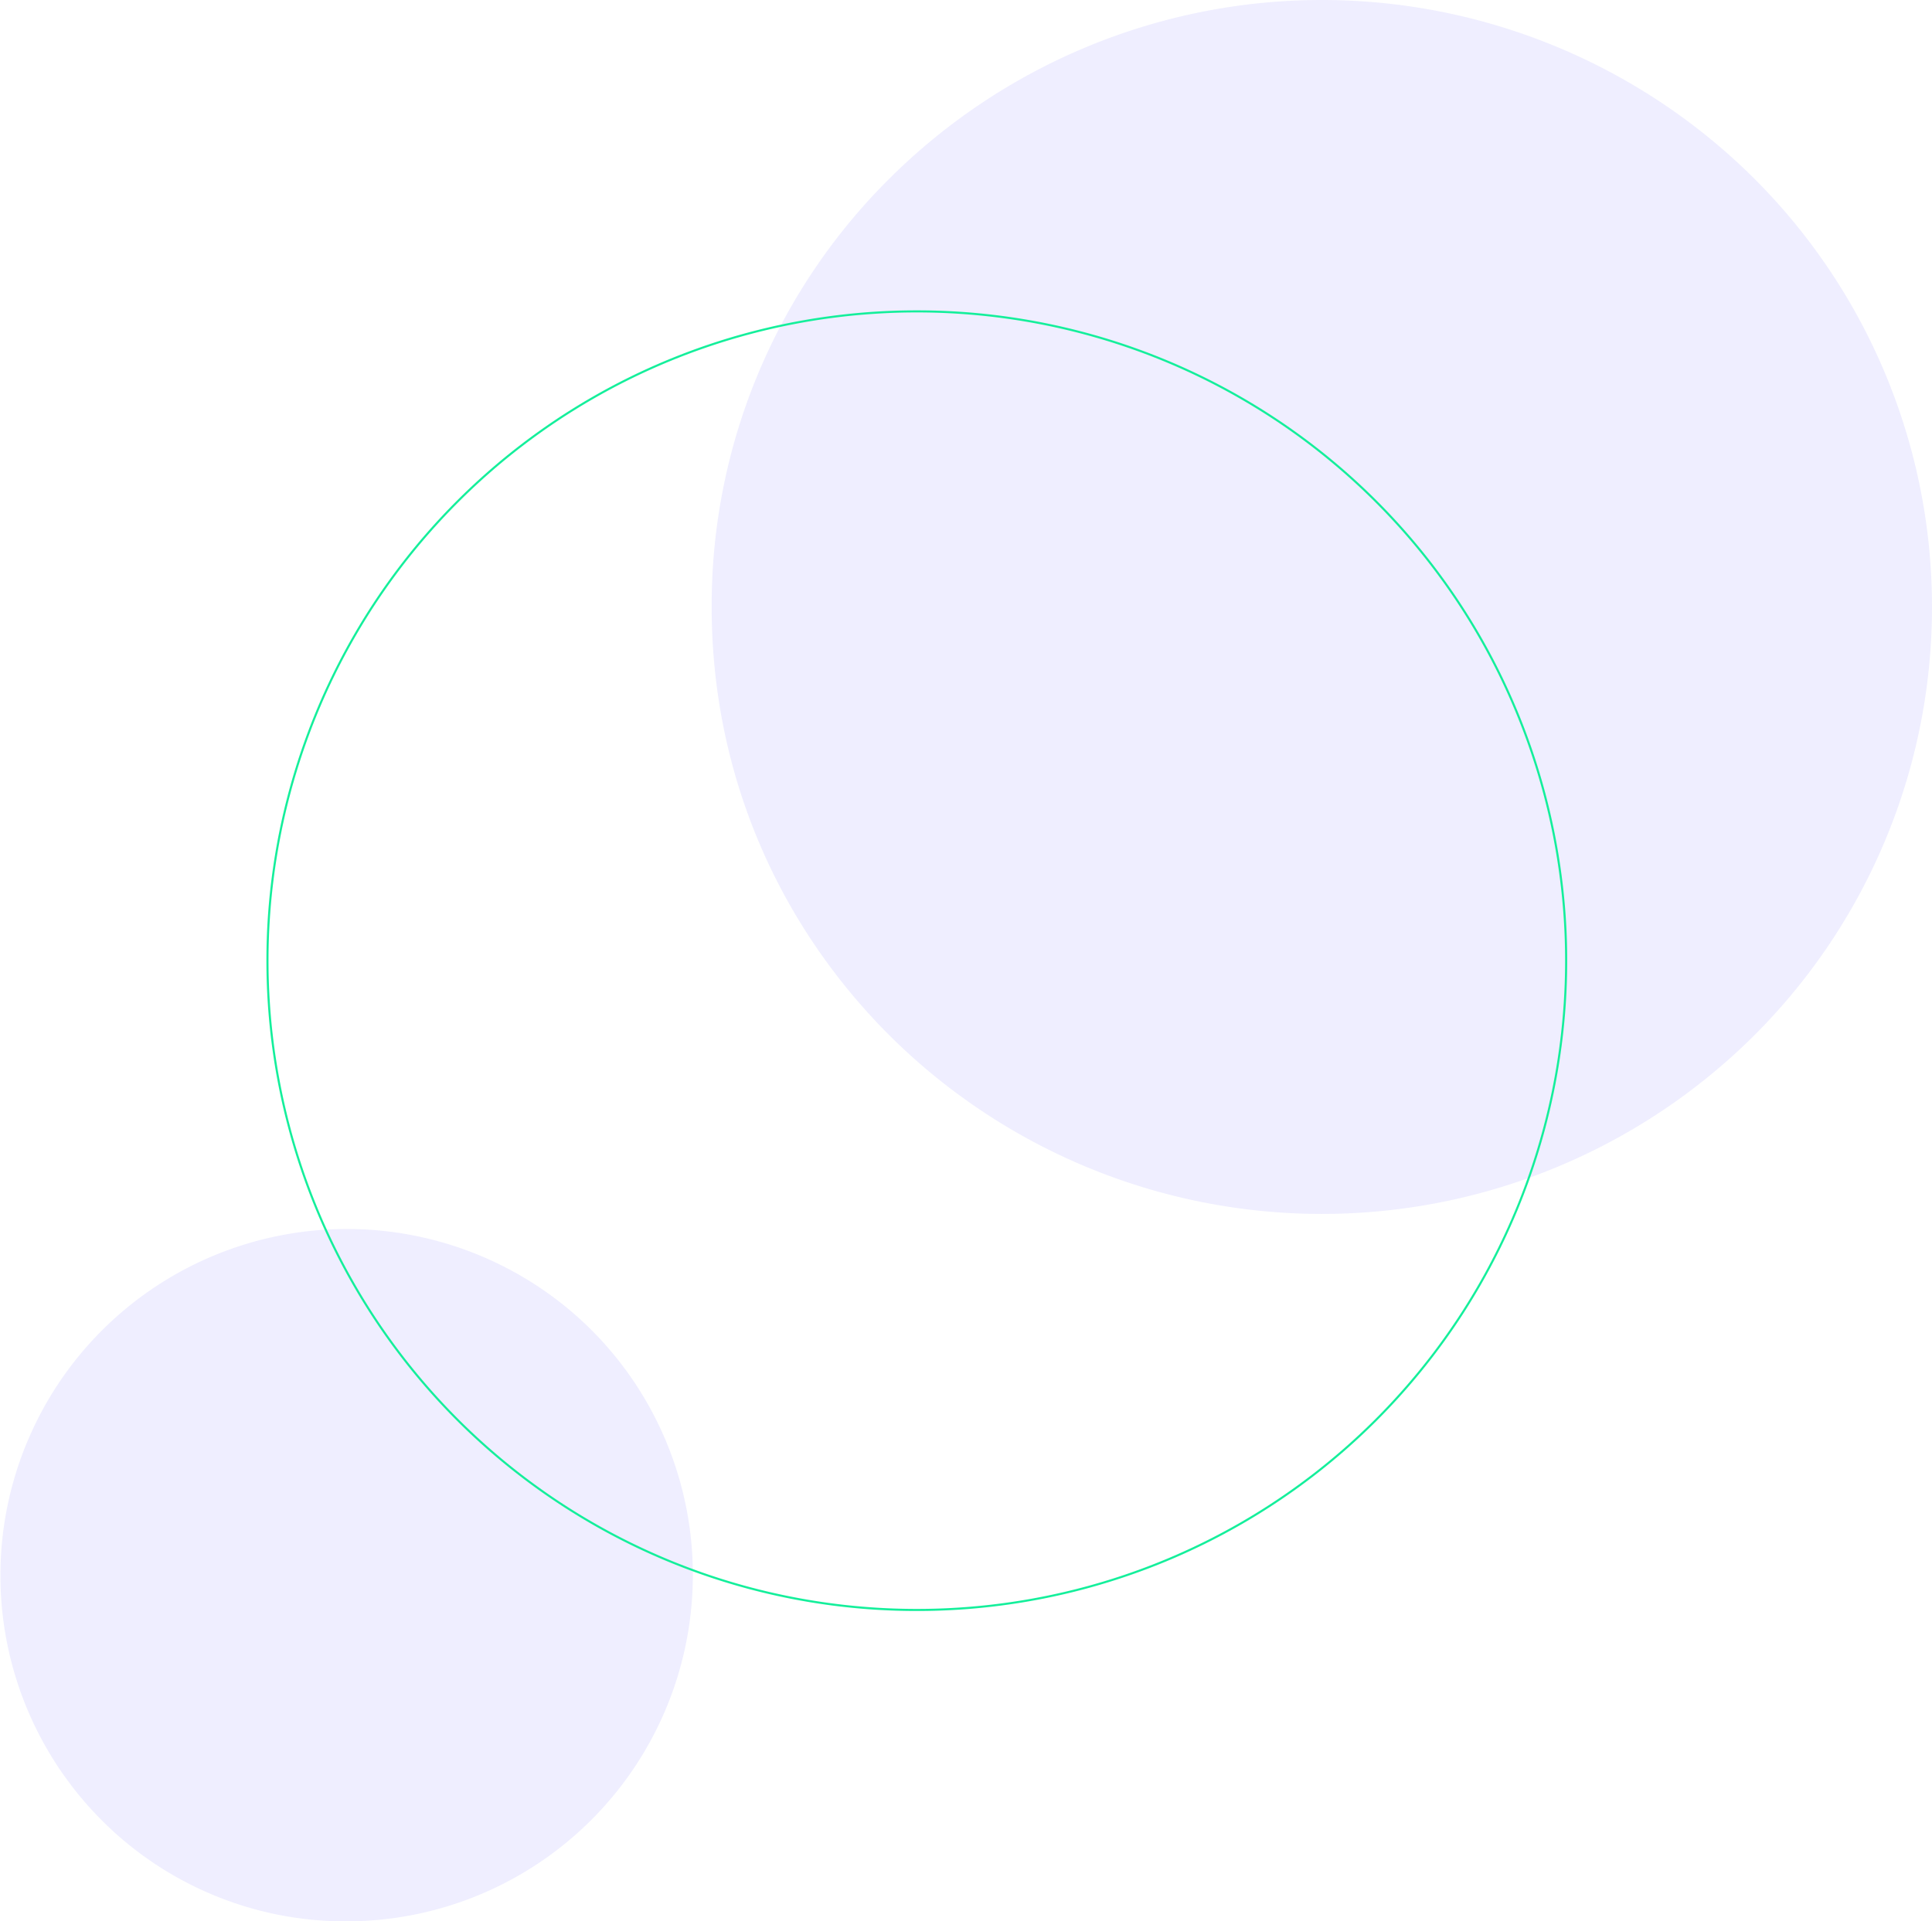
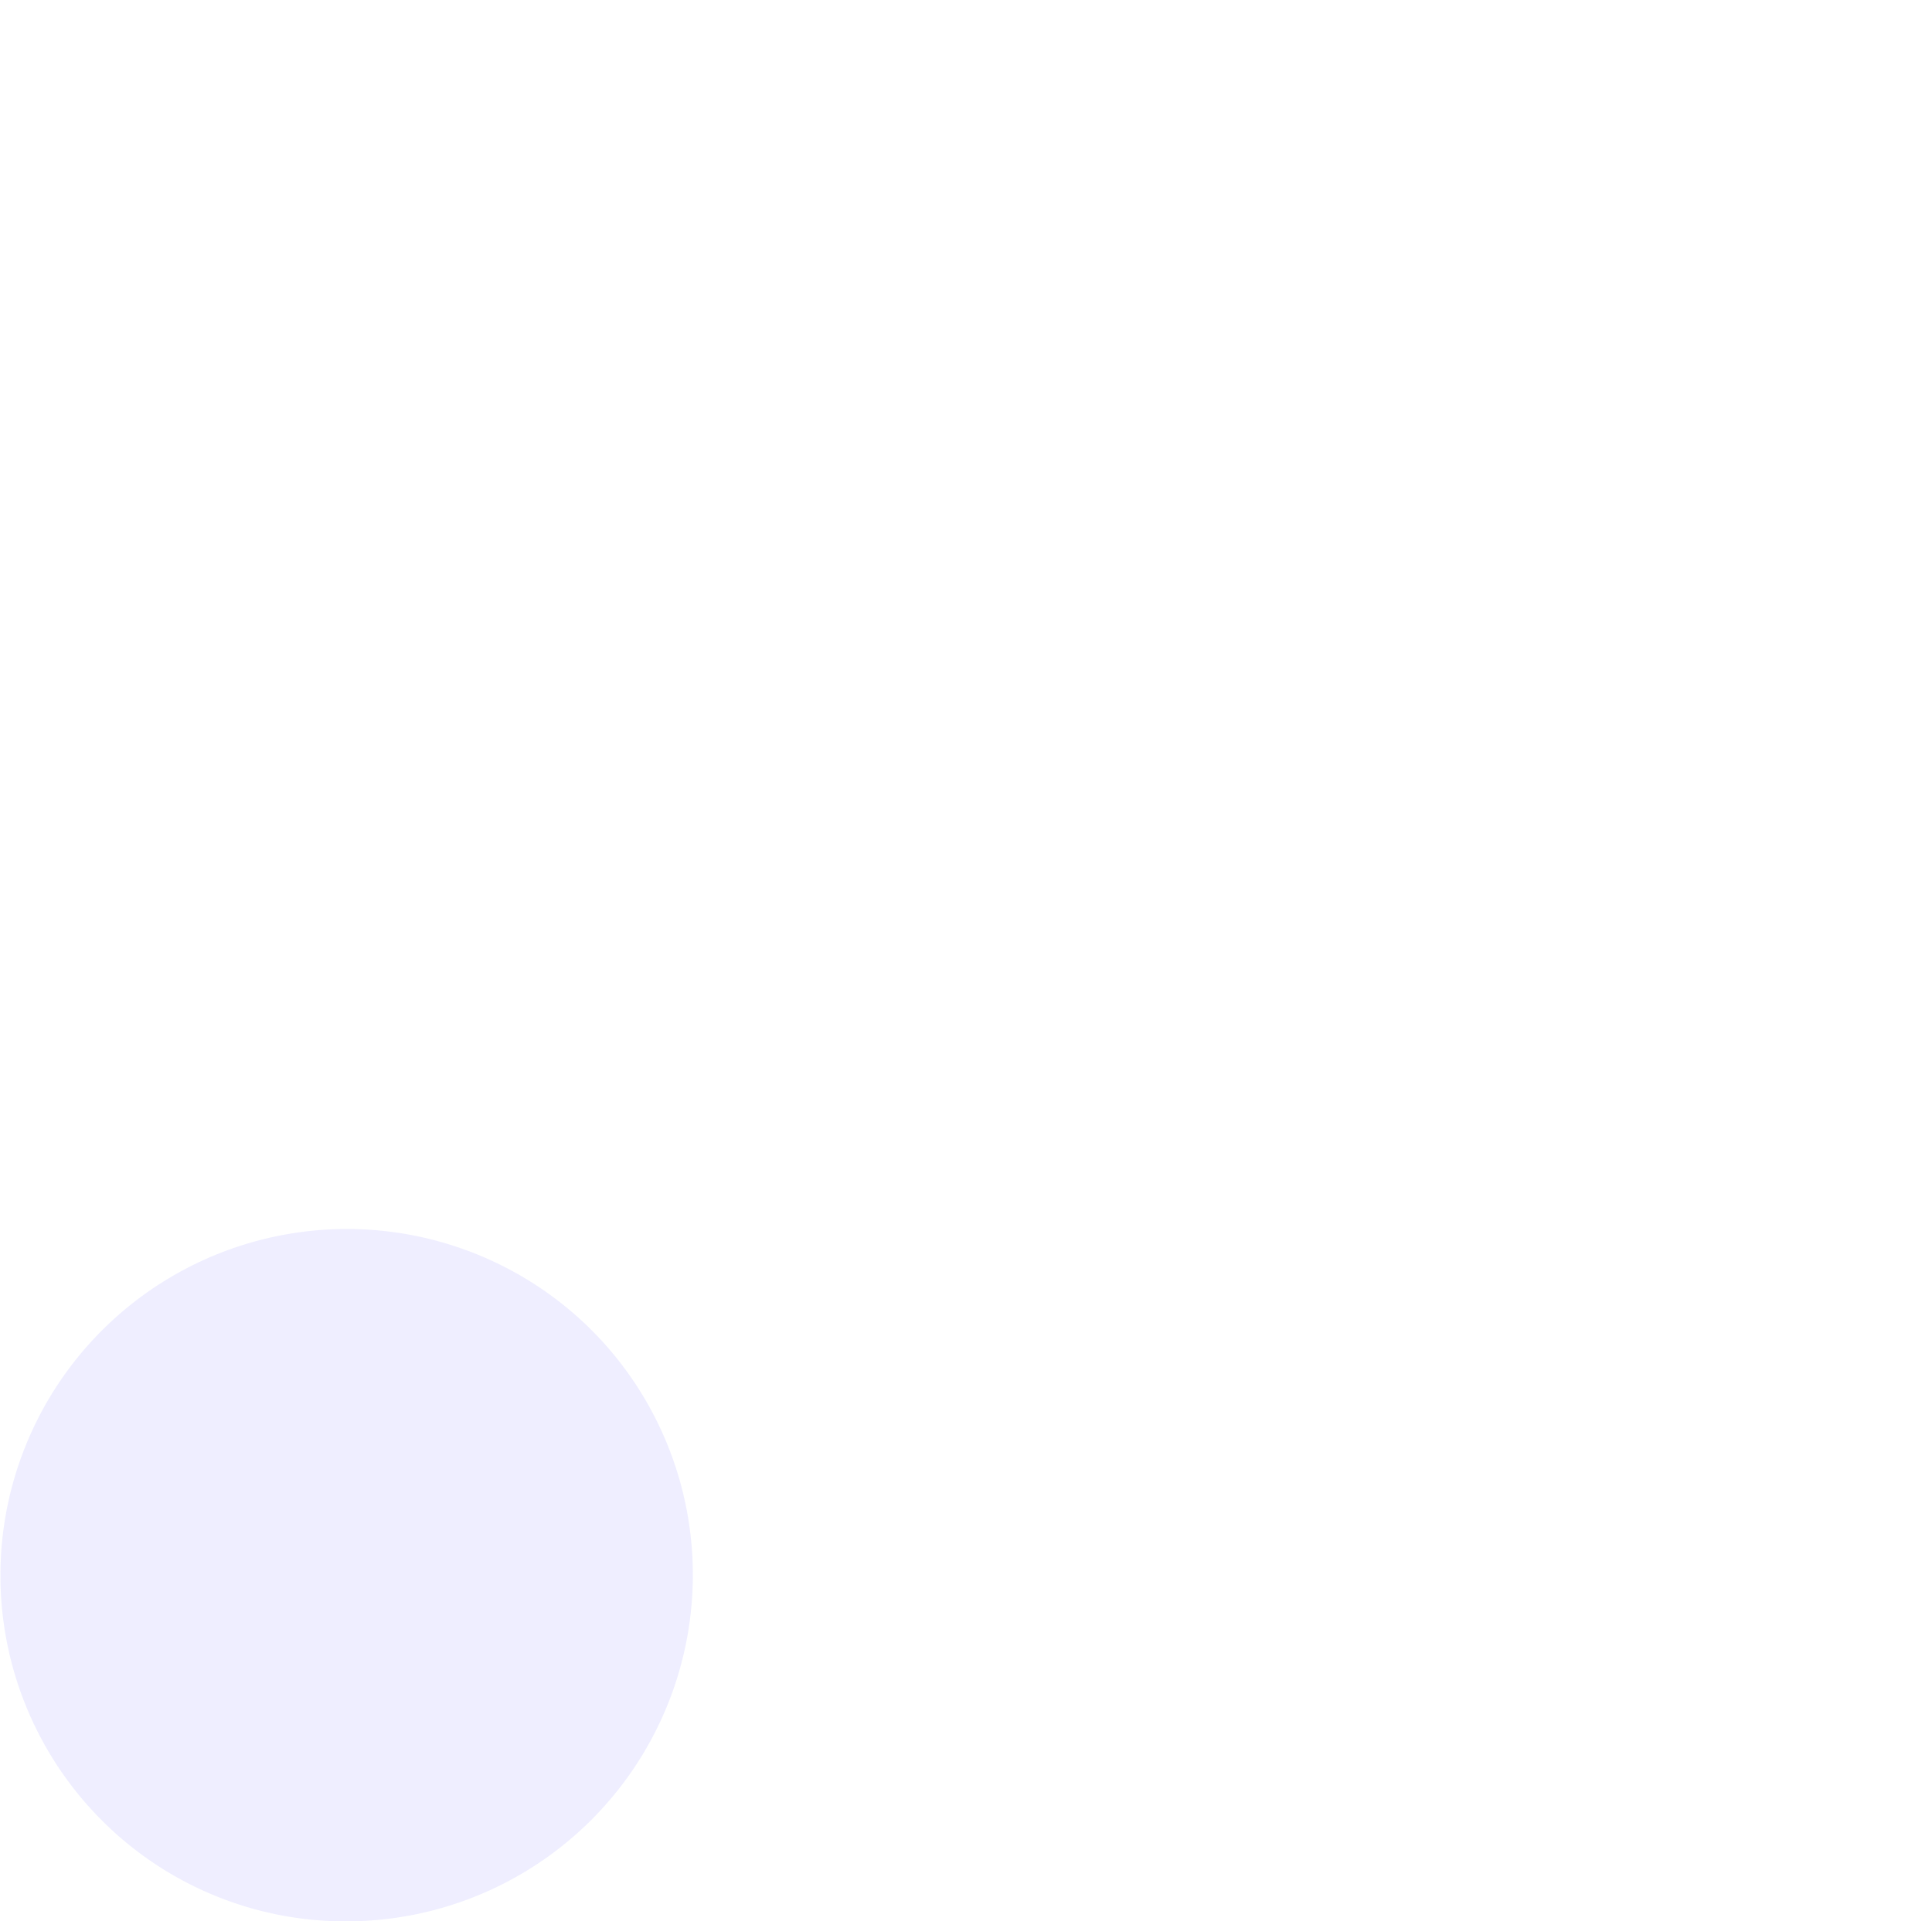
<svg xmlns="http://www.w3.org/2000/svg" width="923" height="918" viewBox="0 0 923 918">
  <g id="Group_195" data-name="Group 195" transform="translate(-1121 -3035.5)">
    <g id="Bubble_Flavor_Piece" data-name="Bubble Flavor Piece" transform="translate(1121 3953.5) rotate(-90)" opacity="0.1">
-       <path id="Fill_1" data-name="Fill 1" d="M0,165.519A165.534,165.534,0,0,0,282.532,282.568,165.534,165.534,0,0,0,48.443,48.457,164.351,164.351,0,0,0,0,165.519Z" transform="translate(0 0)" fill="#5951fe" />
+       <path id="Fill_1" data-name="Fill 1" d="M0,165.519A165.534,165.534,0,0,0,282.532,282.568,165.534,165.534,0,0,0,48.443,48.457,164.351,164.351,0,0,0,0,165.519" transform="translate(0 0)" fill="#5951fe" />
      <g id="Group_194" data-name="Group 194">
-         <path id="Fill_3" data-name="Fill 3" d="M495.114,85.365a292.729,292.729,0,0,1-.04,412.31,289.121,289.121,0,0,1-410.162,0,292.761,292.761,0,0,1-.04-412.31C139.677,30.277,212.552-.04,289.954,0A287.252,287.252,0,0,1,495.114,85.365Z" transform="translate(338 340)" fill="#5951fe" />
-       </g>
+         </g>
    </g>
-     <path id="Fill_3_Copy_2" data-name="Fill 3 Copy 2" d="M310.268,0A310.1,310.1,0,0,0,0,310.169,310.1,310.1,0,0,0,310.183,620.438,310.074,310.074,0,0,0,620.438,310.254,310.074,310.074,0,0,0,310.268,0" transform="translate(1248.781 3184.281)" fill="none" stroke="#14ef9b" stroke-width="1" />
  </g>
</svg>